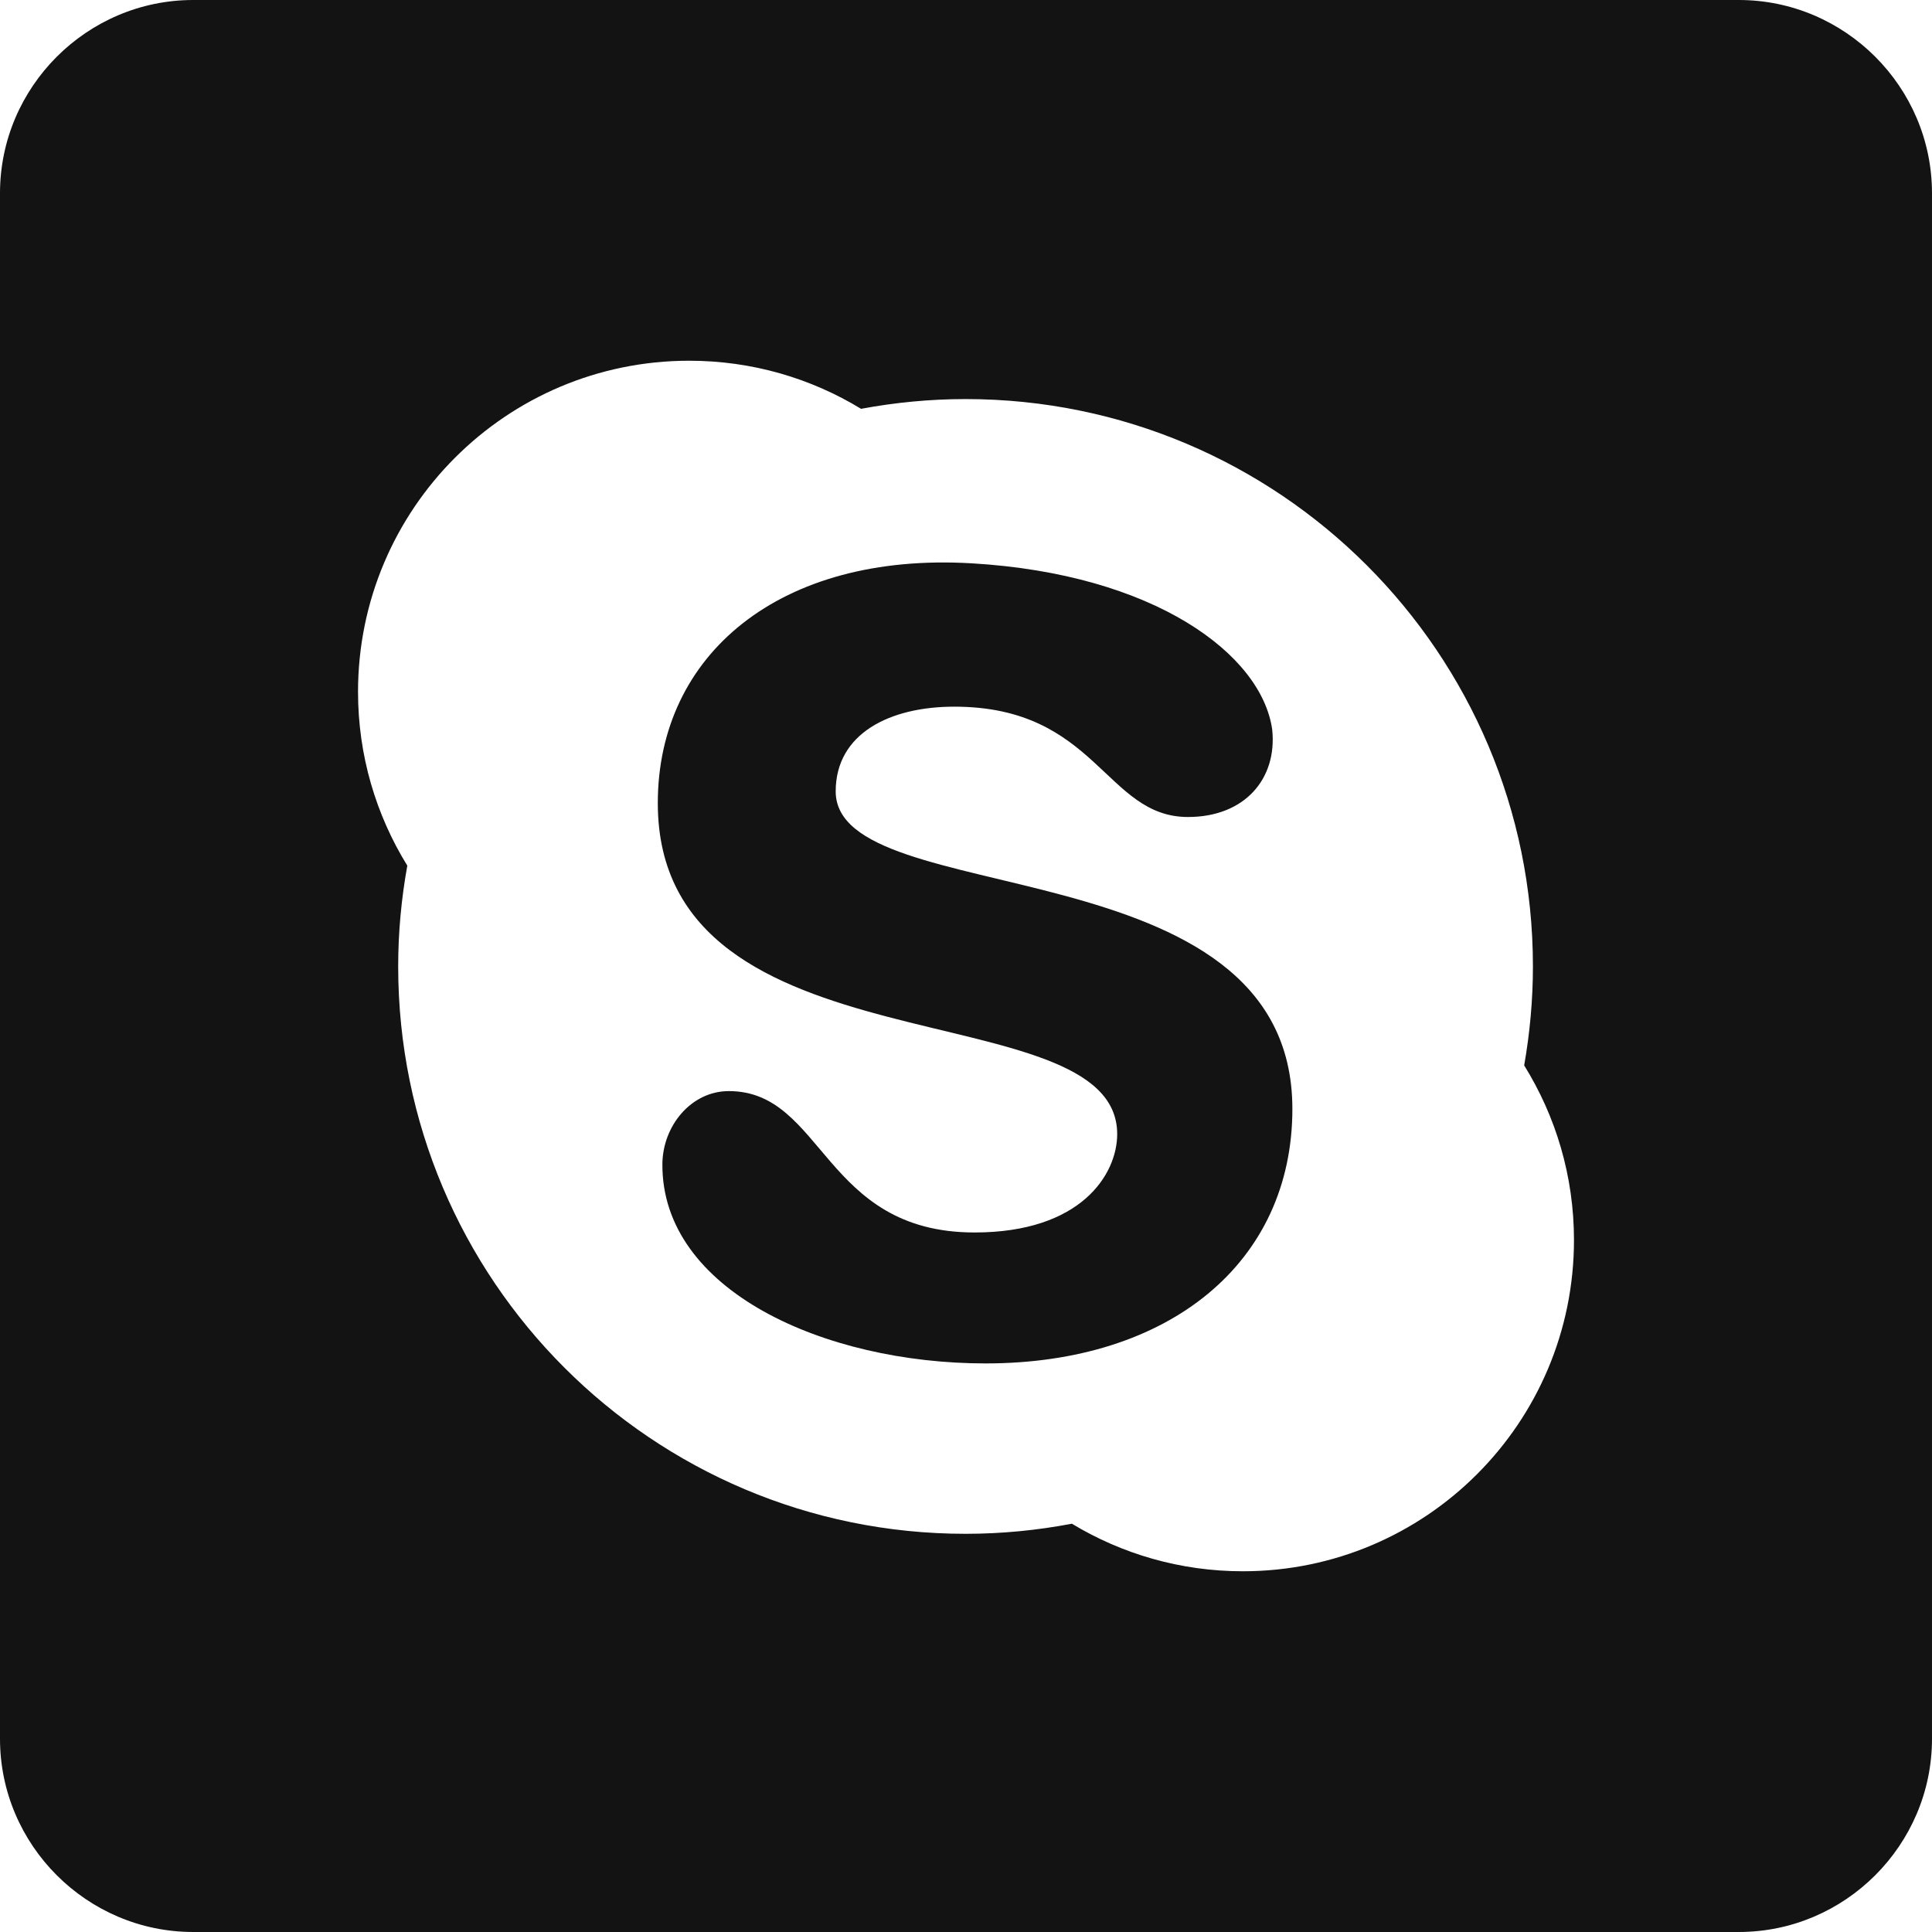
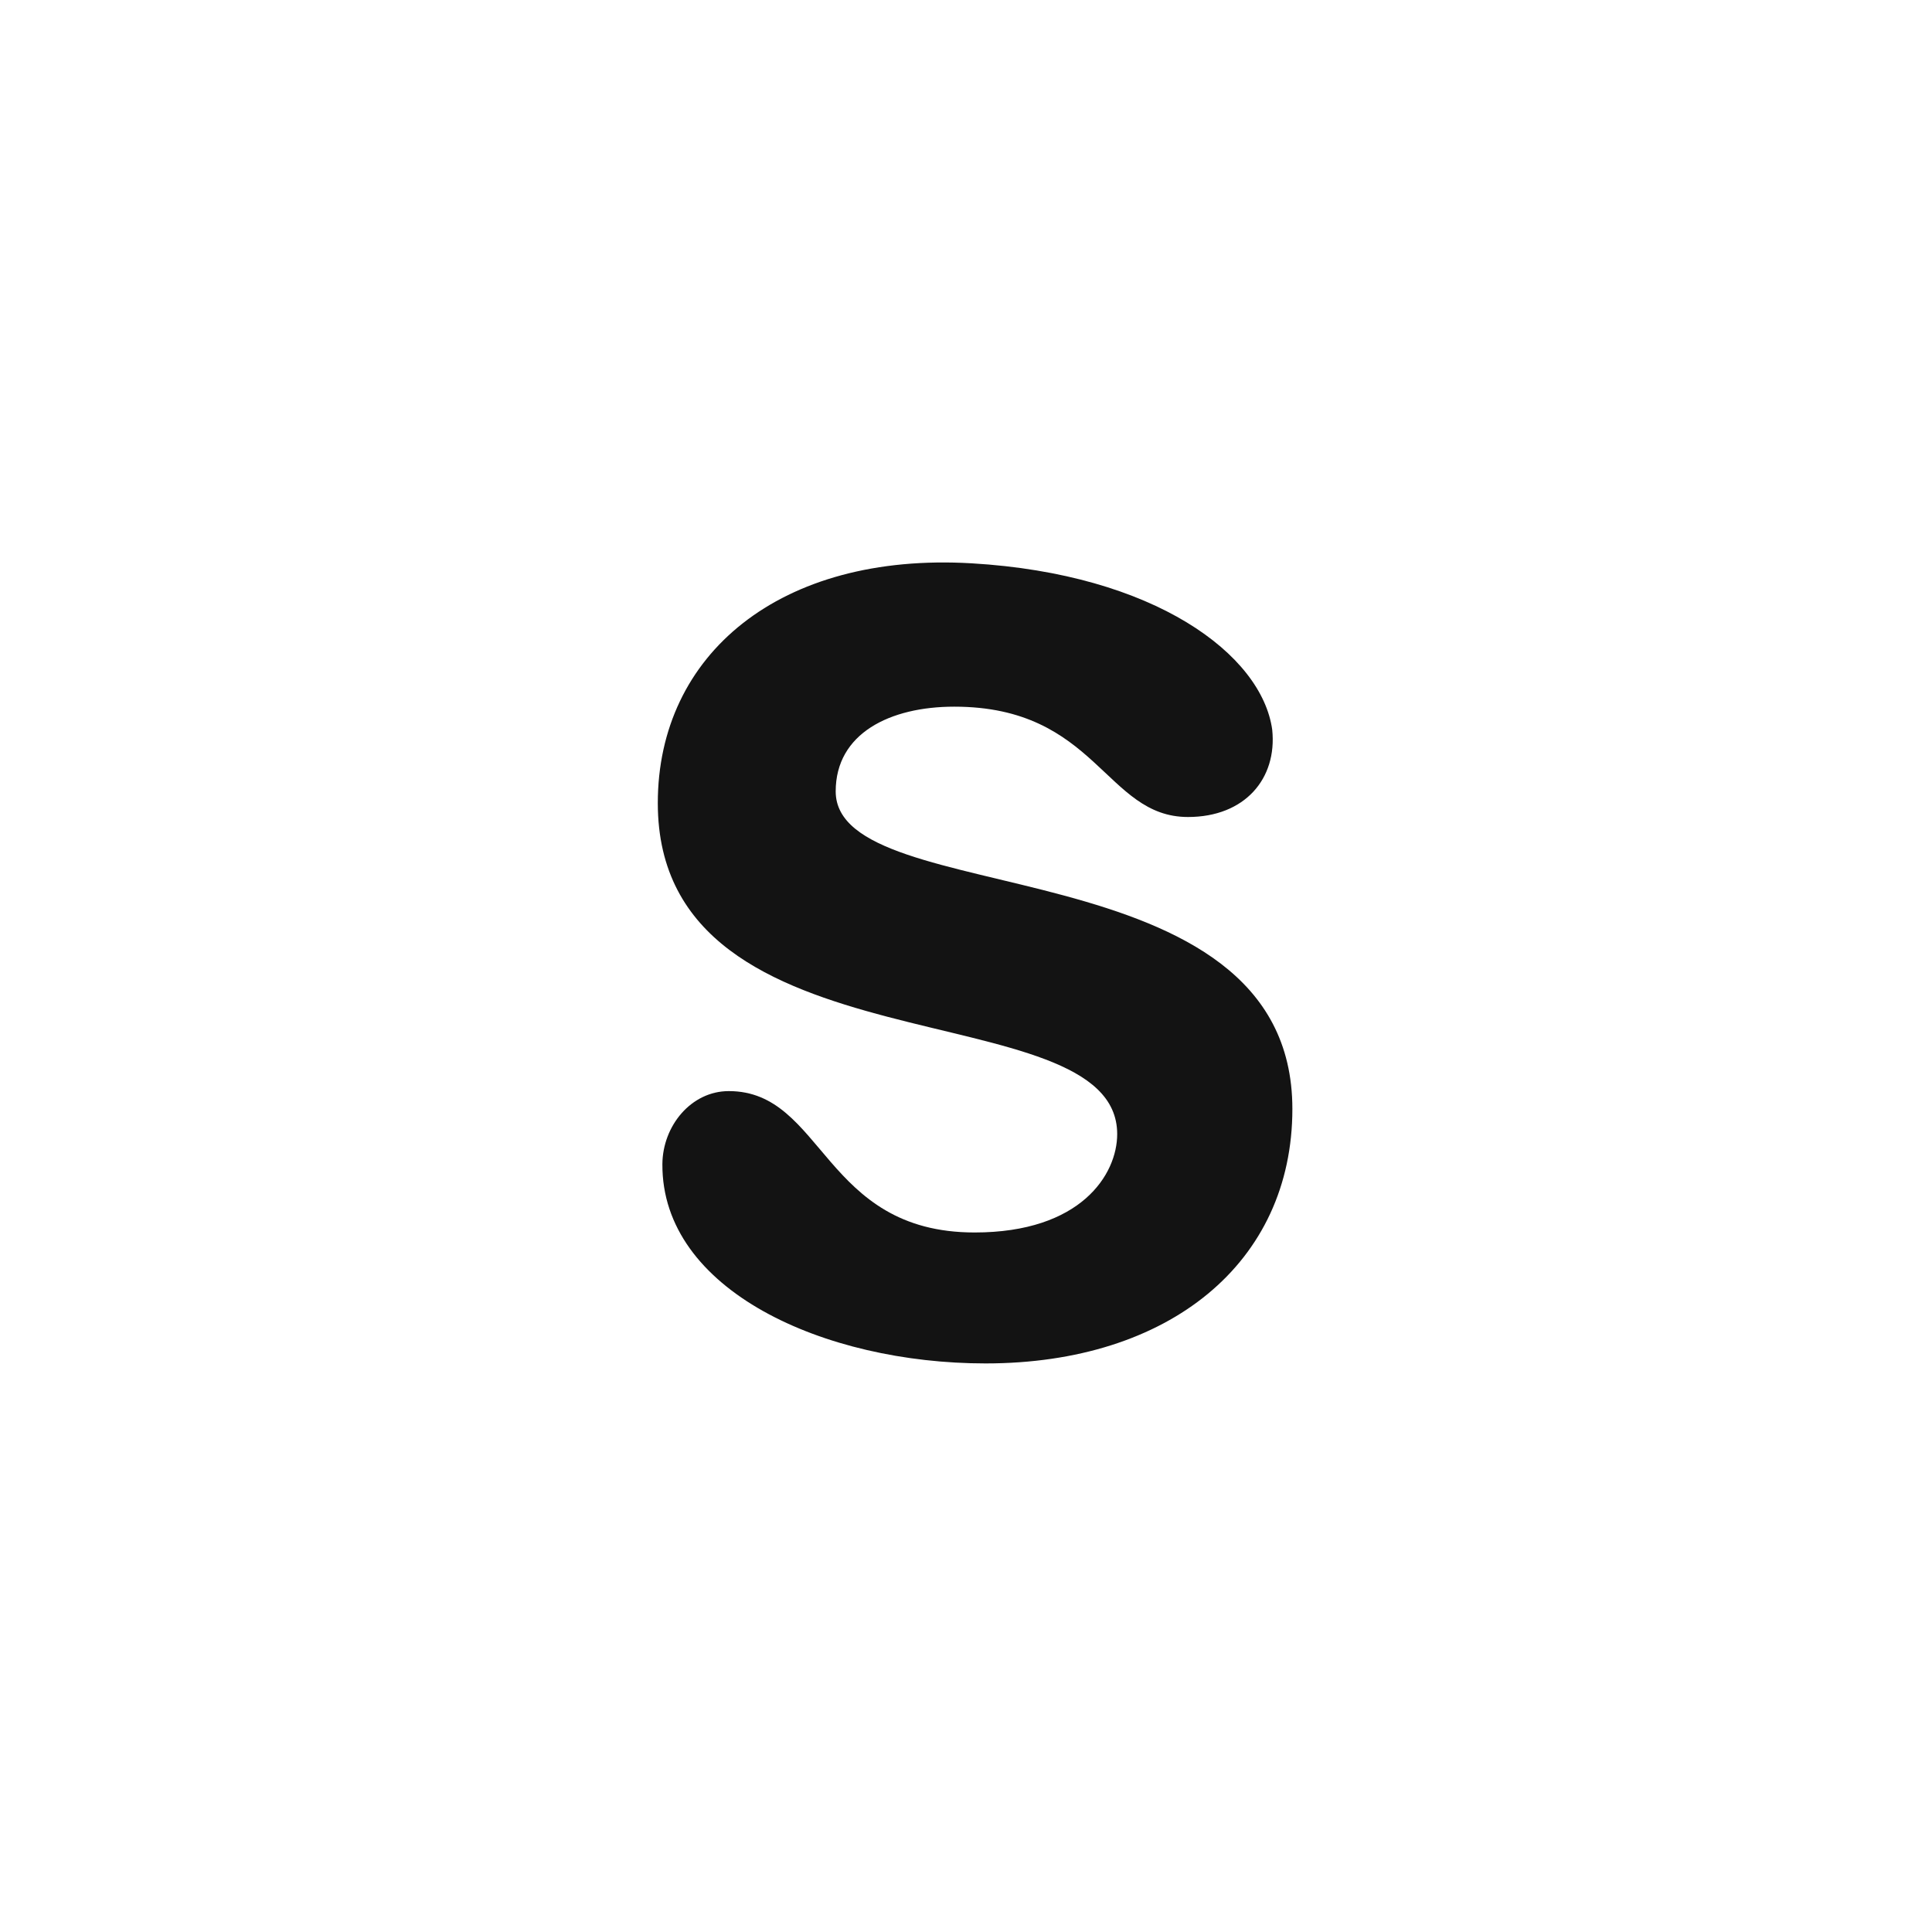
<svg xmlns="http://www.w3.org/2000/svg" version="1.1" id="Laag_1" x="0px" y="0px" viewBox="0 0 283.465 283.465" style="enable-background:new 0 0 283.465 283.465;" xml:space="preserve">
  <g>
-     <path style="fill:#131313;" d="M255.118,0H28.346C12.756,0,0,12.756,0,28.346v226.772c0,15.591,12.756,28.346,28.346,28.346   h226.772c15.591,0,28.346-12.756,28.346-28.346V28.346C283.465,12.756,270.709,0,255.118,0z M182.357,230.538   c-9.187,0-17.769-2.552-25.091-6.978c-5.052,0.963-10.264,1.482-15.599,1.482c-45.979,0-83.245-37.274-83.245-83.245   c0-5.052,0.474-9.989,1.338-14.789c-4.578-7.413-7.23-16.142-7.23-25.496c0-26.834,21.751-48.586,48.585-48.586   c9.233,0,17.869,2.576,25.221,7.055c4.975-0.925,10.096-1.43,15.332-1.43c45.971,0,83.245,37.266,83.245,83.245   c0,4.953-0.458,9.805-1.284,14.521c4.624,7.444,7.307,16.218,7.307,25.626C230.935,208.779,209.184,230.53,182.357,230.538z" />
    <path style="fill:#131313;" d="M122.614,116.11c0-8.506,7.964-12.427,17.395-12.427c20.911,0,22.149,16.188,34.293,16.188   c8.316,0,13.107-5.602,12.358-12.81c-1.528-11.028-17.25-22.836-44.099-24.411c-28.141-1.651-46.048,13.383-46.048,35.18   c0,40.278,67.402,27.147,67.402,48.562c0,5.931-5.327,14.438-20.918,14.438c-22.233,0-22.103-20.743-36.067-20.743   c-5.541,0-9.706,5.121-9.744,10.707c-0.122,18.503,23.708,29.249,47.416,29.249c26.956,0,45.016-14.781,45.016-37.342   C189.618,123.562,122.614,133.887,122.614,116.11z" />
  </g>
</svg>